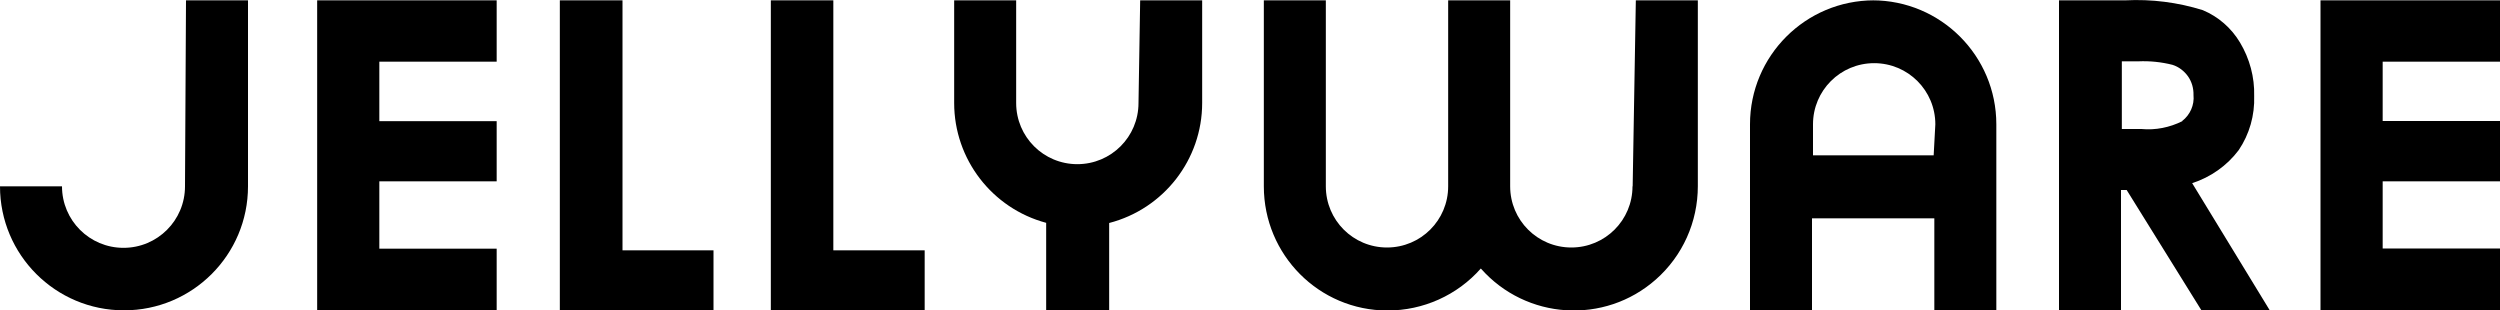
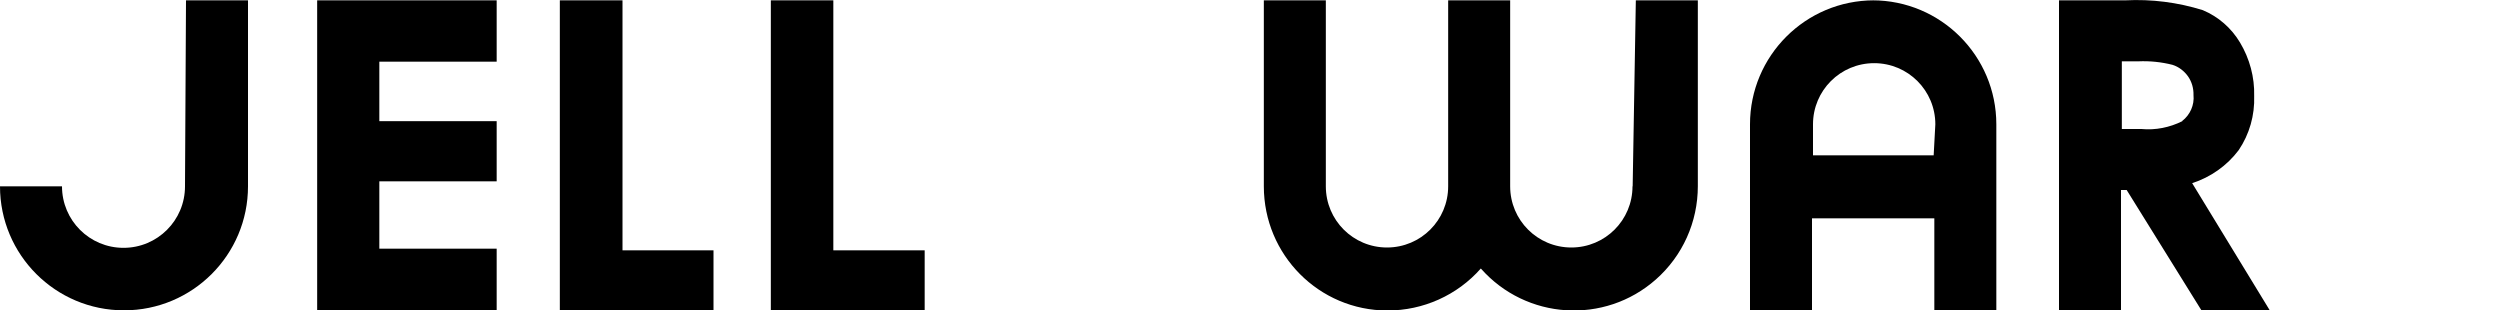
<svg xmlns="http://www.w3.org/2000/svg" id="_レイヤー_2" data-name="レイヤー 2" viewBox="0 0 150 18.63">
  <g id="_レイヤー_1-2" data-name="レイヤー 1">
    <g id="_レイヤー_2-2" data-name="レイヤー 2">
      <g id="_レイヤー_4" data-name="レイヤー 4">
        <polygon points="19.03 18.61 29.8 18.61 29.8 14.92 22.76 14.92 22.76 10.88 29.8 10.88 29.8 7.27 22.76 7.27 22.76 3.7 29.8 3.7 29.8 .02 19.03 .02 19.03 18.61" />
        <polygon points="37.35 .02 33.59 .02 33.59 18.61 42.81 18.61 42.81 15.02 37.35 15.02 37.35 .02" />
        <polygon points="50 .02 46.25 .02 46.25 18.61 55.48 18.61 55.48 15.02 50 15.02 50 .02" />
        <path d="M11.1,11.18c0,2.04-1.65,3.69-3.69,3.69s-3.69-1.65-3.69-3.69H0c0,4.11,3.33,7.44,7.44,7.44s7.44-3.33,7.44-7.44V.02h-3.72l-.06,11.16Z" />
        <path d="M134.32,9.01c.65-.96.97-2.1.93-3.25.03-1.13-.27-2.24-.85-3.21-.52-.87-1.3-1.55-2.23-1.94-1.5-.47-3.08-.67-4.65-.59h-3.98v18.59h3.72v-7.21h.34l4.48,7.21h4.1l-4.65-7.62c1.11-.36,2.09-1.05,2.79-1.98M130.94,7.27c-.76.38-1.61.55-2.46.47h-1.17V3.68h.99c.69-.03,1.38.04,2.05.21.38.12.7.37.93.69.23.33.34.72.33,1.12.06.6-.2,1.19-.68,1.56" />
-         <polygon points="150 3.7 150 .02 139.23 .02 139.23 18.61 150 18.61 150 14.91 142.96 14.91 142.96 10.88 150 10.88 150 7.26 142.96 7.26 142.96 3.7 150 3.7" />
-         <path d="M68.31,6.18c0,2.03-1.64,3.67-3.67,3.67s-3.67-1.64-3.67-3.67V.02h-3.72v6.16c0,3.37,2.27,6.32,5.52,7.19v5.24h3.78v-5.23c3.28-.85,5.58-3.81,5.58-7.2V.02h-3.72l-.1,6.16Z" />
        <path d="M97.95,11.18c0,2.03-1.64,3.67-3.67,3.67s-3.67-1.64-3.67-3.67h0V.02h-3.72v11.16c0,2.03-1.64,3.67-3.67,3.67s-3.67-1.64-3.67-3.67h0V.02h-3.72v11.16c0,4.11,3.31,7.45,7.42,7.45,2.14,0,4.18-.91,5.6-2.52,2.72,3.08,7.42,3.38,10.5.66,1.61-1.42,2.52-3.45,2.52-5.6V.02h-3.72l-.19,11.16Z" />
        <path d="M112.44.02c-4.11,0-7.44,3.33-7.44,7.44v11.16h3.72v-5.52h7.34v5.52h3.72V7.46C119.78,3.35,116.45.02,112.35.02M116.02,9.32h-7.24v-1.86c0-2.03,1.64-3.67,3.67-3.67s3.67,1.64,3.67,3.67l-.1,1.86Z" />
      </g>
    </g>
  </g>
</svg>